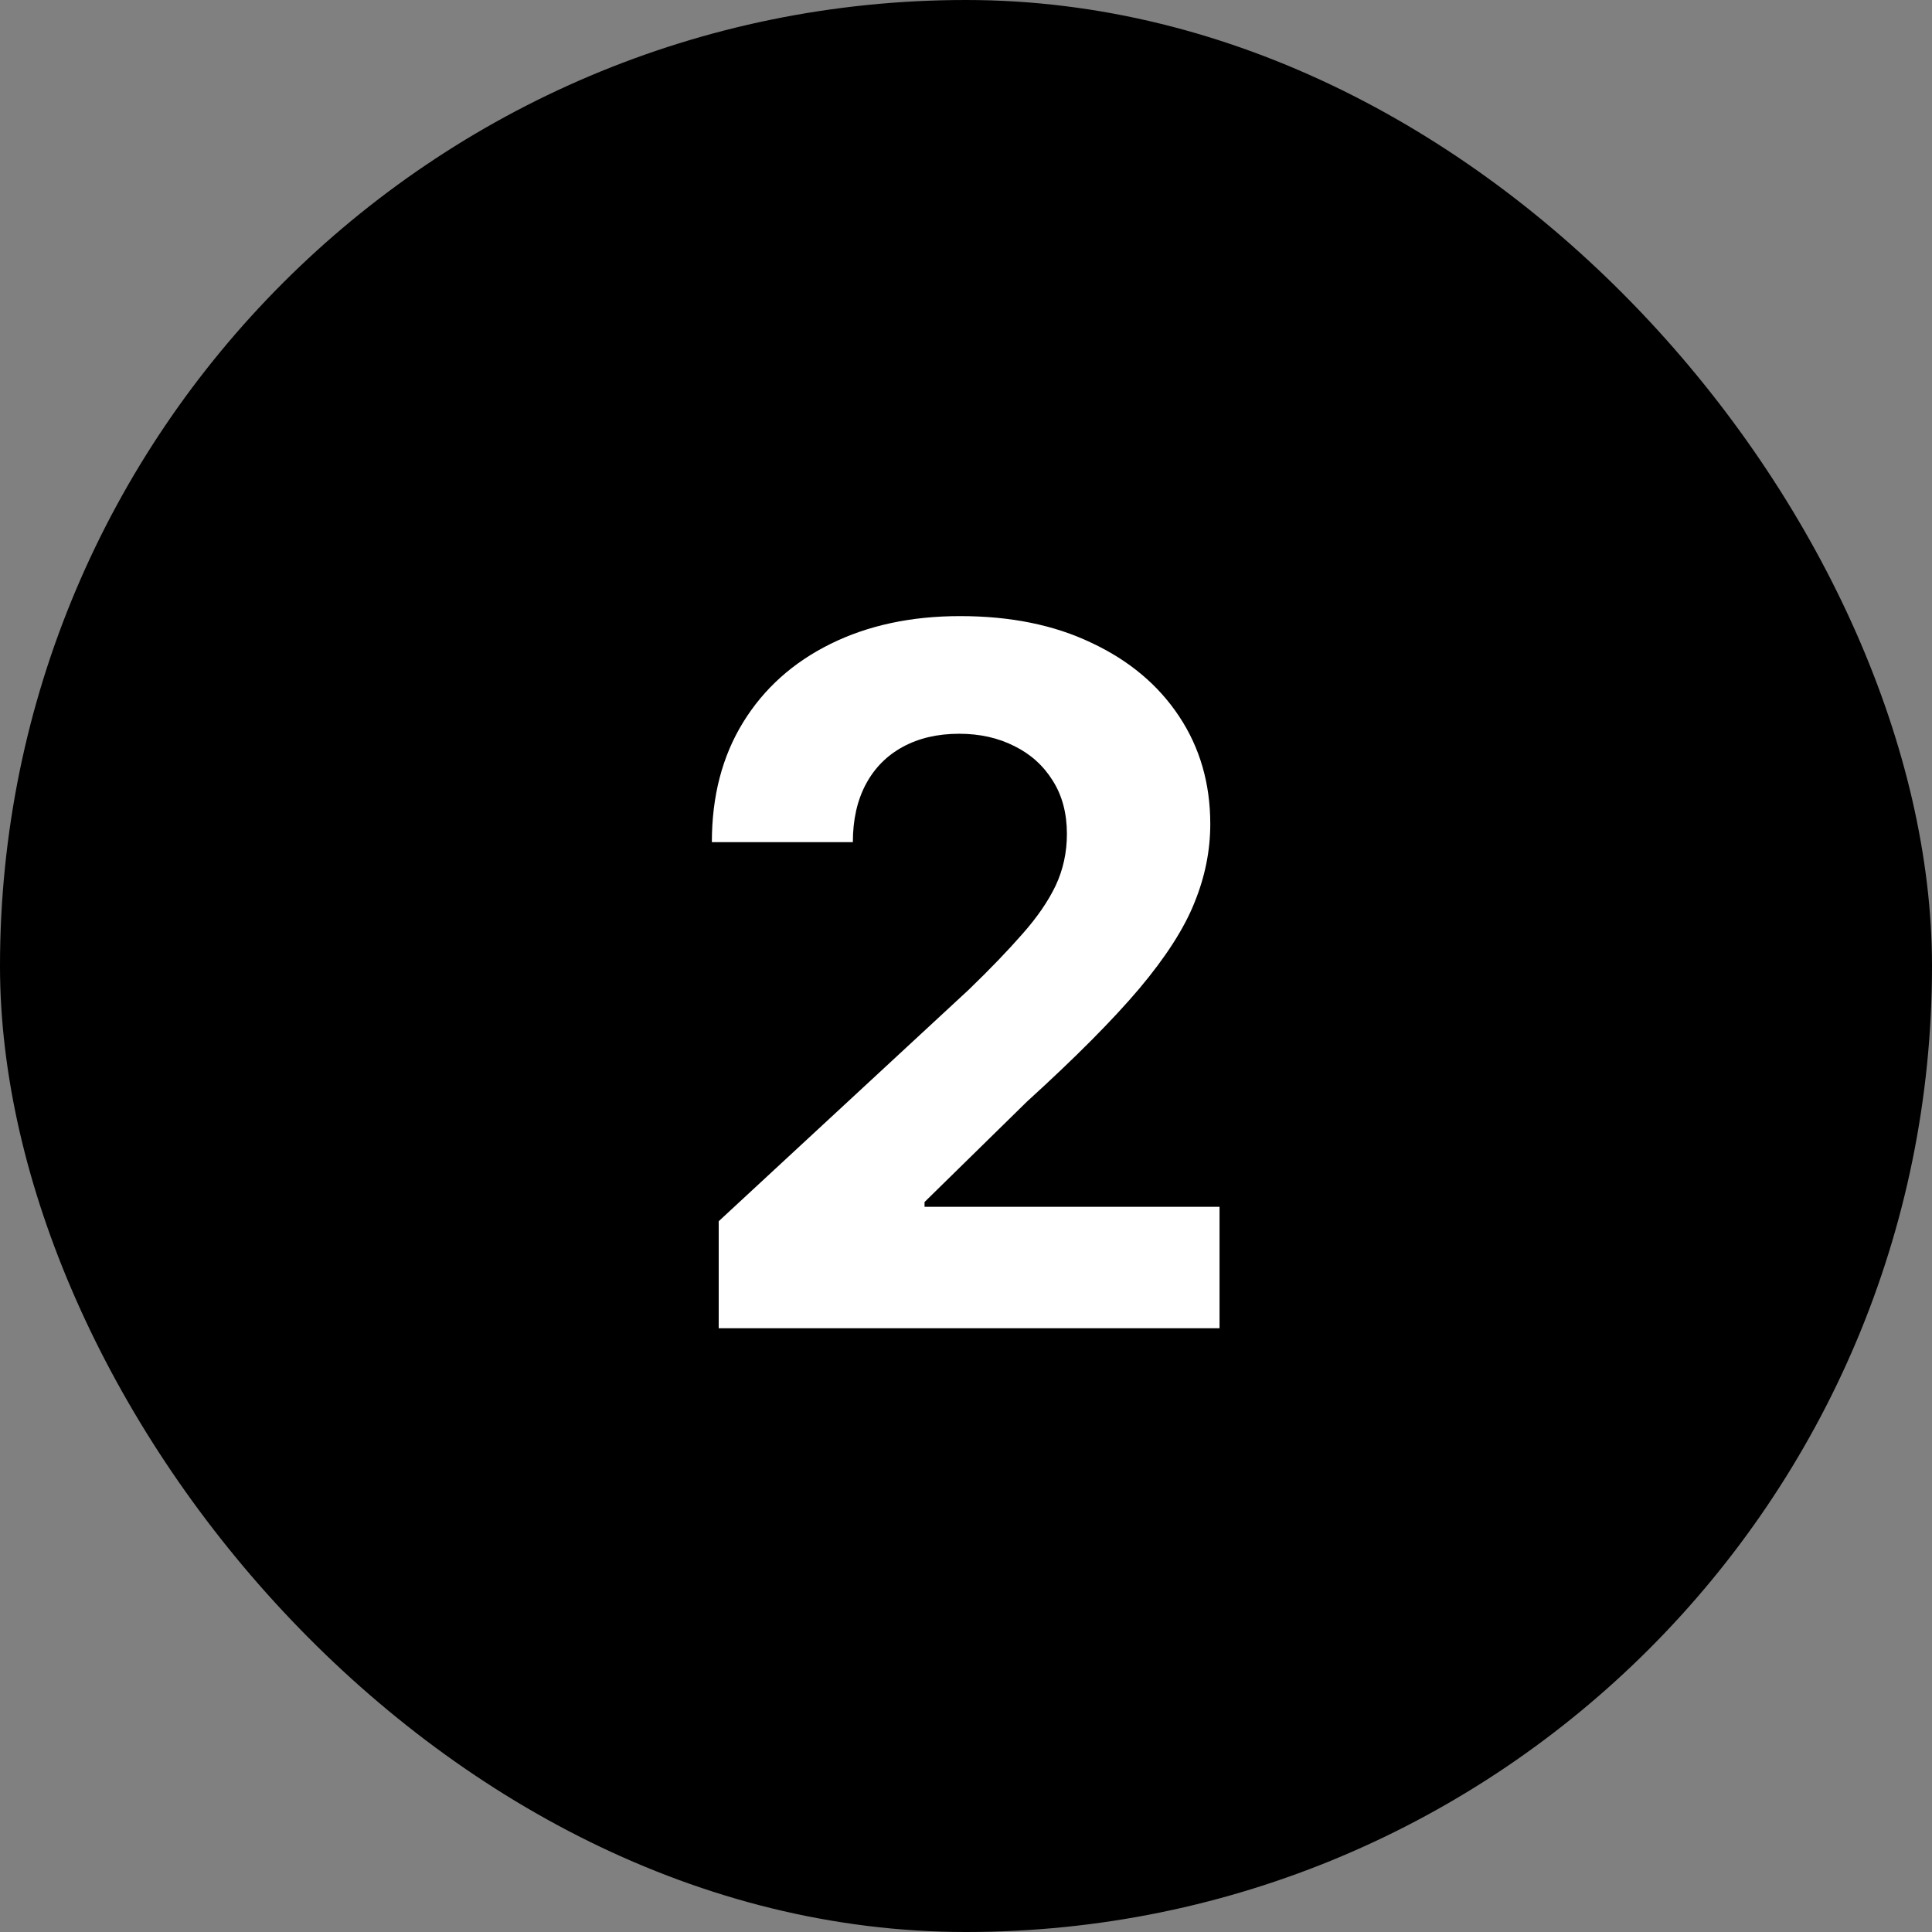
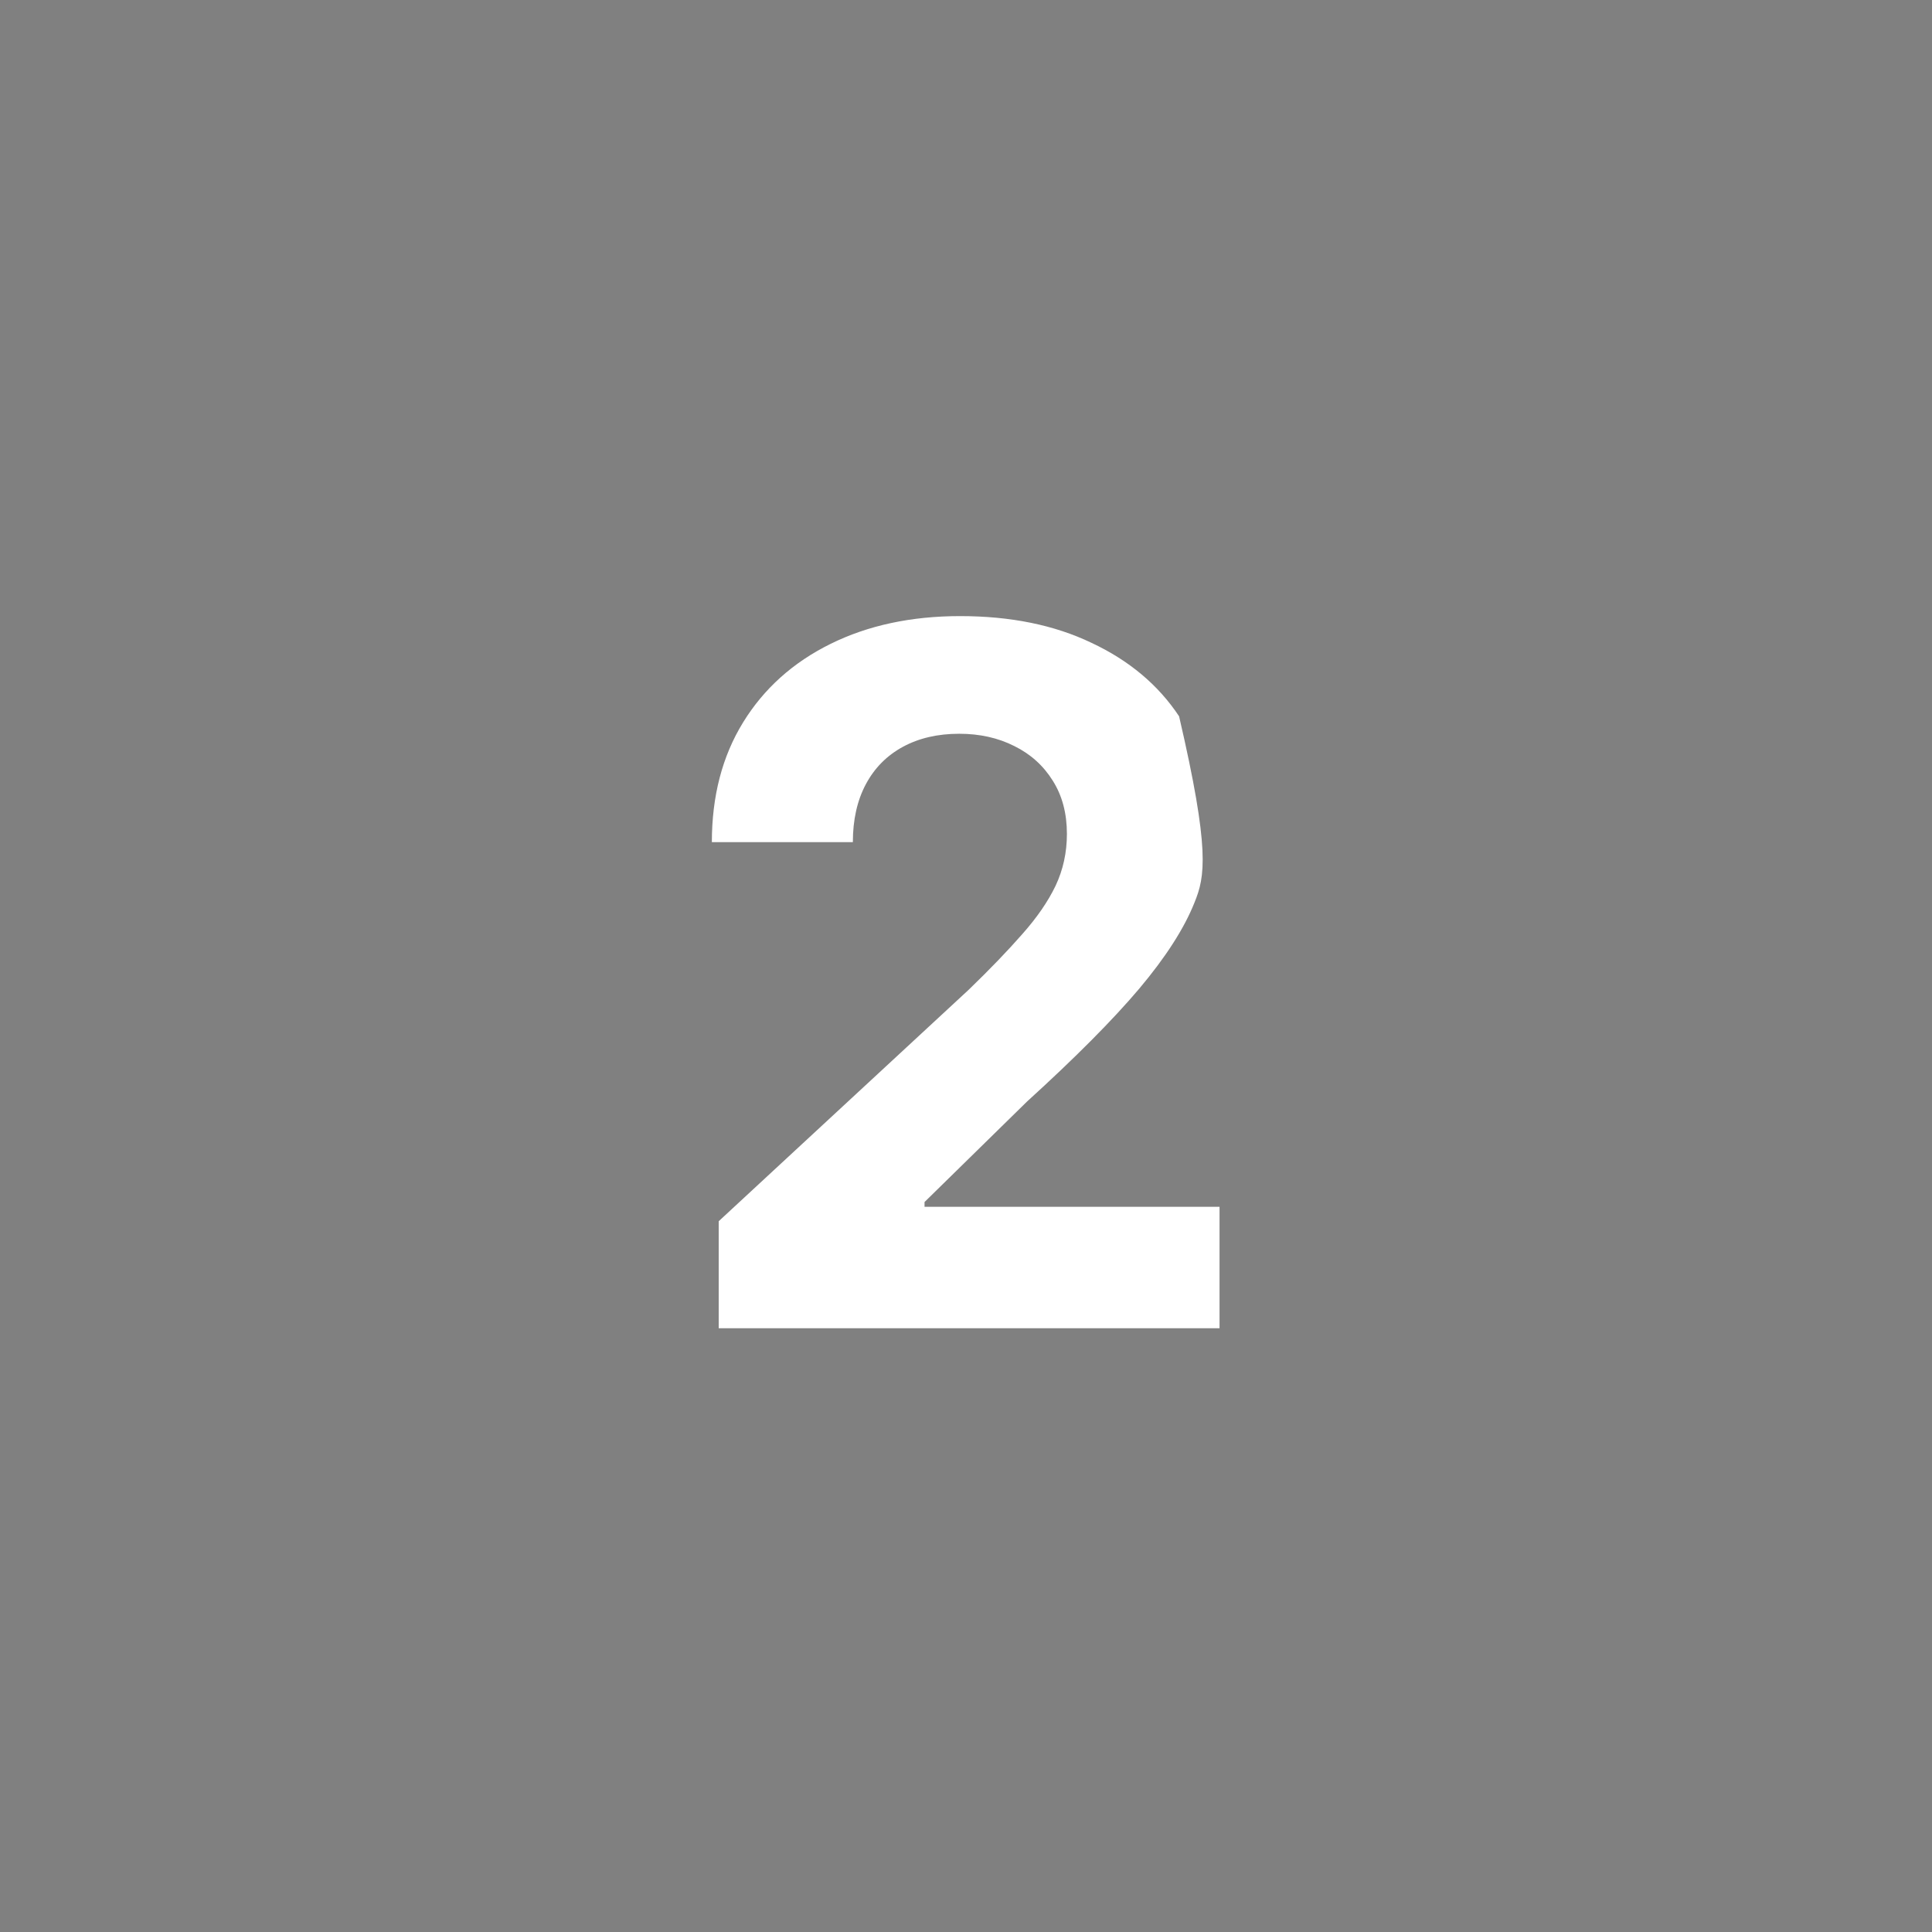
<svg xmlns="http://www.w3.org/2000/svg" width="48" height="48" viewBox="0 0 48 48" fill="none">
  <rect x="0" y="0" width="48" height="48" fill="#808080" stroke="none" />
-   <rect width="48" height="48" rx="24" fill="#D1D1D1" style="fill:#D1D1D1;fill:color(display-p3 0.82 0.82 0.82);fill-opacity:1;" />
-   <path d="M17.856 33V30.341L24.069 24.588C24.598 24.077 25.041 23.616 25.399 23.207C25.762 22.798 26.038 22.398 26.226 22.006C26.413 21.608 26.507 21.179 26.507 20.719C26.507 20.207 26.39 19.767 26.157 19.398C25.924 19.023 25.606 18.736 25.203 18.537C24.799 18.332 24.342 18.23 23.831 18.23C23.297 18.23 22.831 18.338 22.433 18.554C22.035 18.77 21.728 19.079 21.512 19.483C21.297 19.886 21.189 20.366 21.189 20.923H17.686C17.686 19.781 17.944 18.79 18.461 17.949C18.978 17.108 19.703 16.457 20.635 15.997C21.566 15.537 22.64 15.307 23.856 15.307C25.106 15.307 26.194 15.528 27.12 15.972C28.052 16.409 28.777 17.017 29.294 17.796C29.811 18.574 30.069 19.466 30.069 20.472C30.069 21.131 29.939 21.781 29.677 22.423C29.422 23.065 28.964 23.778 28.305 24.562C27.646 25.341 26.717 26.276 25.518 27.366L22.97 29.864V29.983H30.299V33H17.856Z" fill="white" style="fill:white;fill-opacity:1;" />
+   <path d="M17.856 33V30.341L24.069 24.588C24.598 24.077 25.041 23.616 25.399 23.207C25.762 22.798 26.038 22.398 26.226 22.006C26.413 21.608 26.507 21.179 26.507 20.719C26.507 20.207 26.39 19.767 26.157 19.398C25.924 19.023 25.606 18.736 25.203 18.537C24.799 18.332 24.342 18.23 23.831 18.23C23.297 18.23 22.831 18.338 22.433 18.554C22.035 18.77 21.728 19.079 21.512 19.483C21.297 19.886 21.189 20.366 21.189 20.923H17.686C17.686 19.781 17.944 18.79 18.461 17.949C18.978 17.108 19.703 16.457 20.635 15.997C21.566 15.537 22.64 15.307 23.856 15.307C25.106 15.307 26.194 15.528 27.12 15.972C28.052 16.409 28.777 17.017 29.294 17.796C30.069 21.131 29.939 21.781 29.677 22.423C29.422 23.065 28.964 23.778 28.305 24.562C27.646 25.341 26.717 26.276 25.518 27.366L22.97 29.864V29.983H30.299V33H17.856Z" fill="white" style="fill:white;fill-opacity:1;" />
</svg>